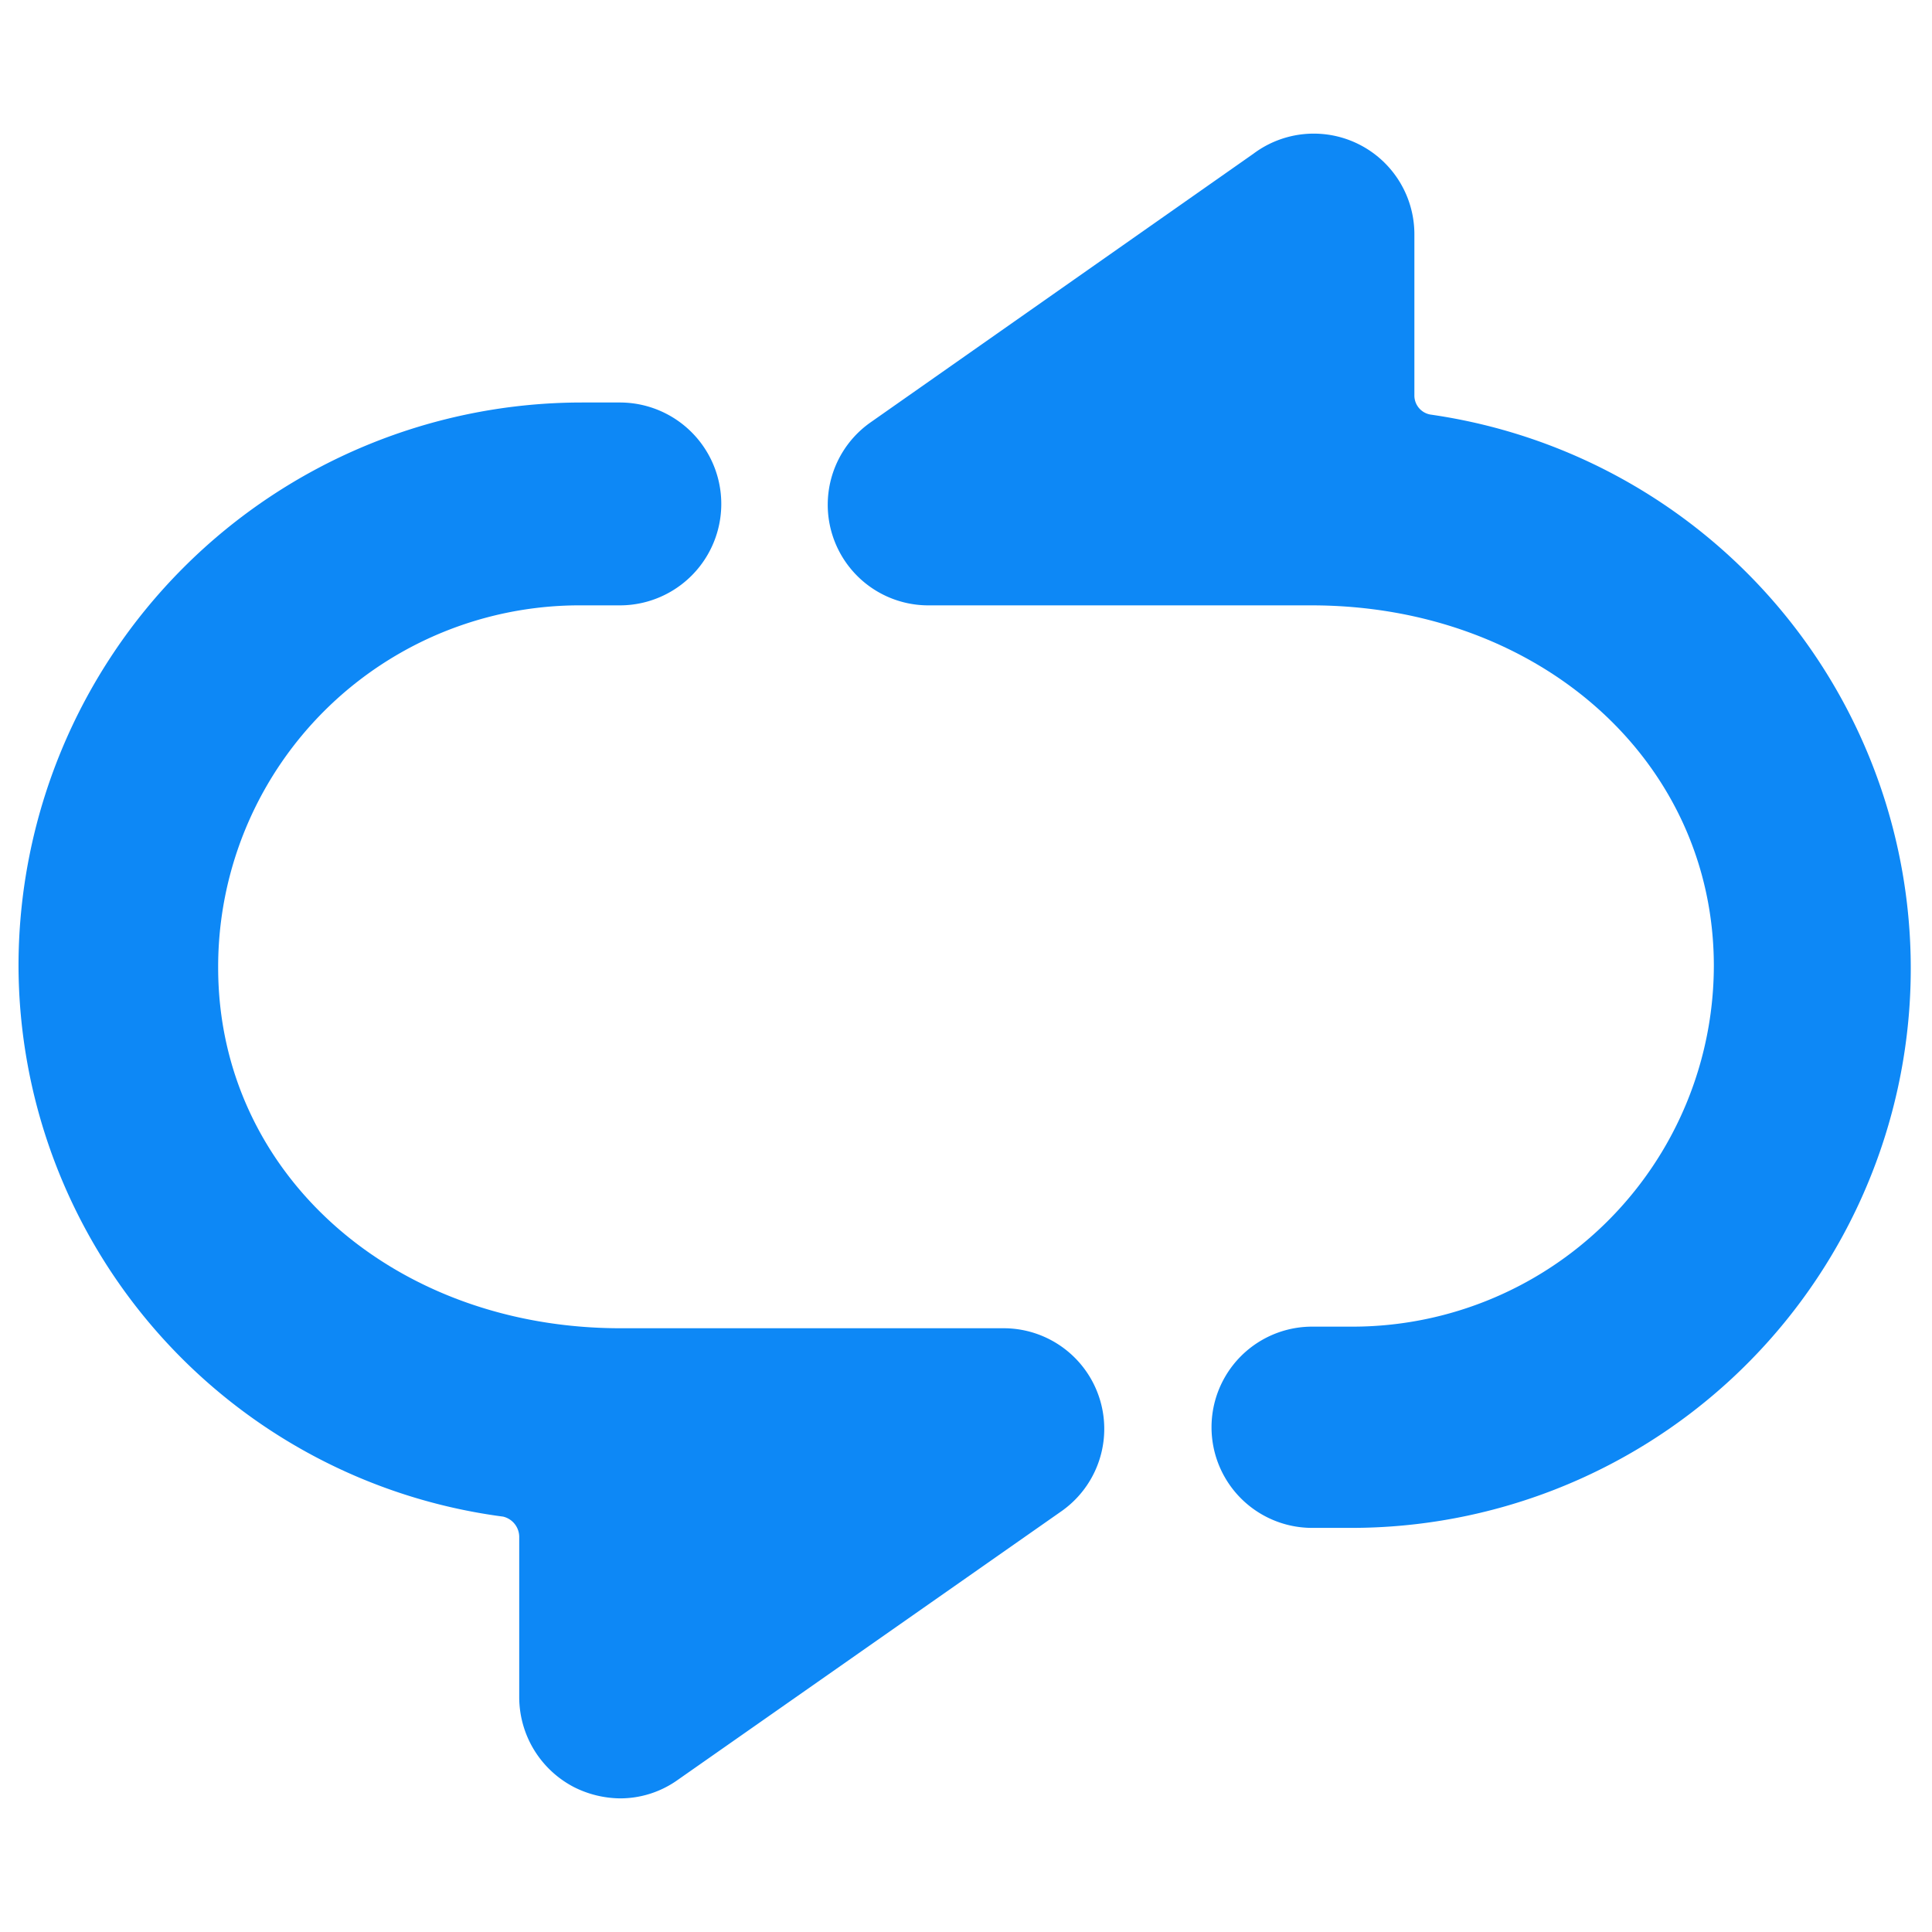
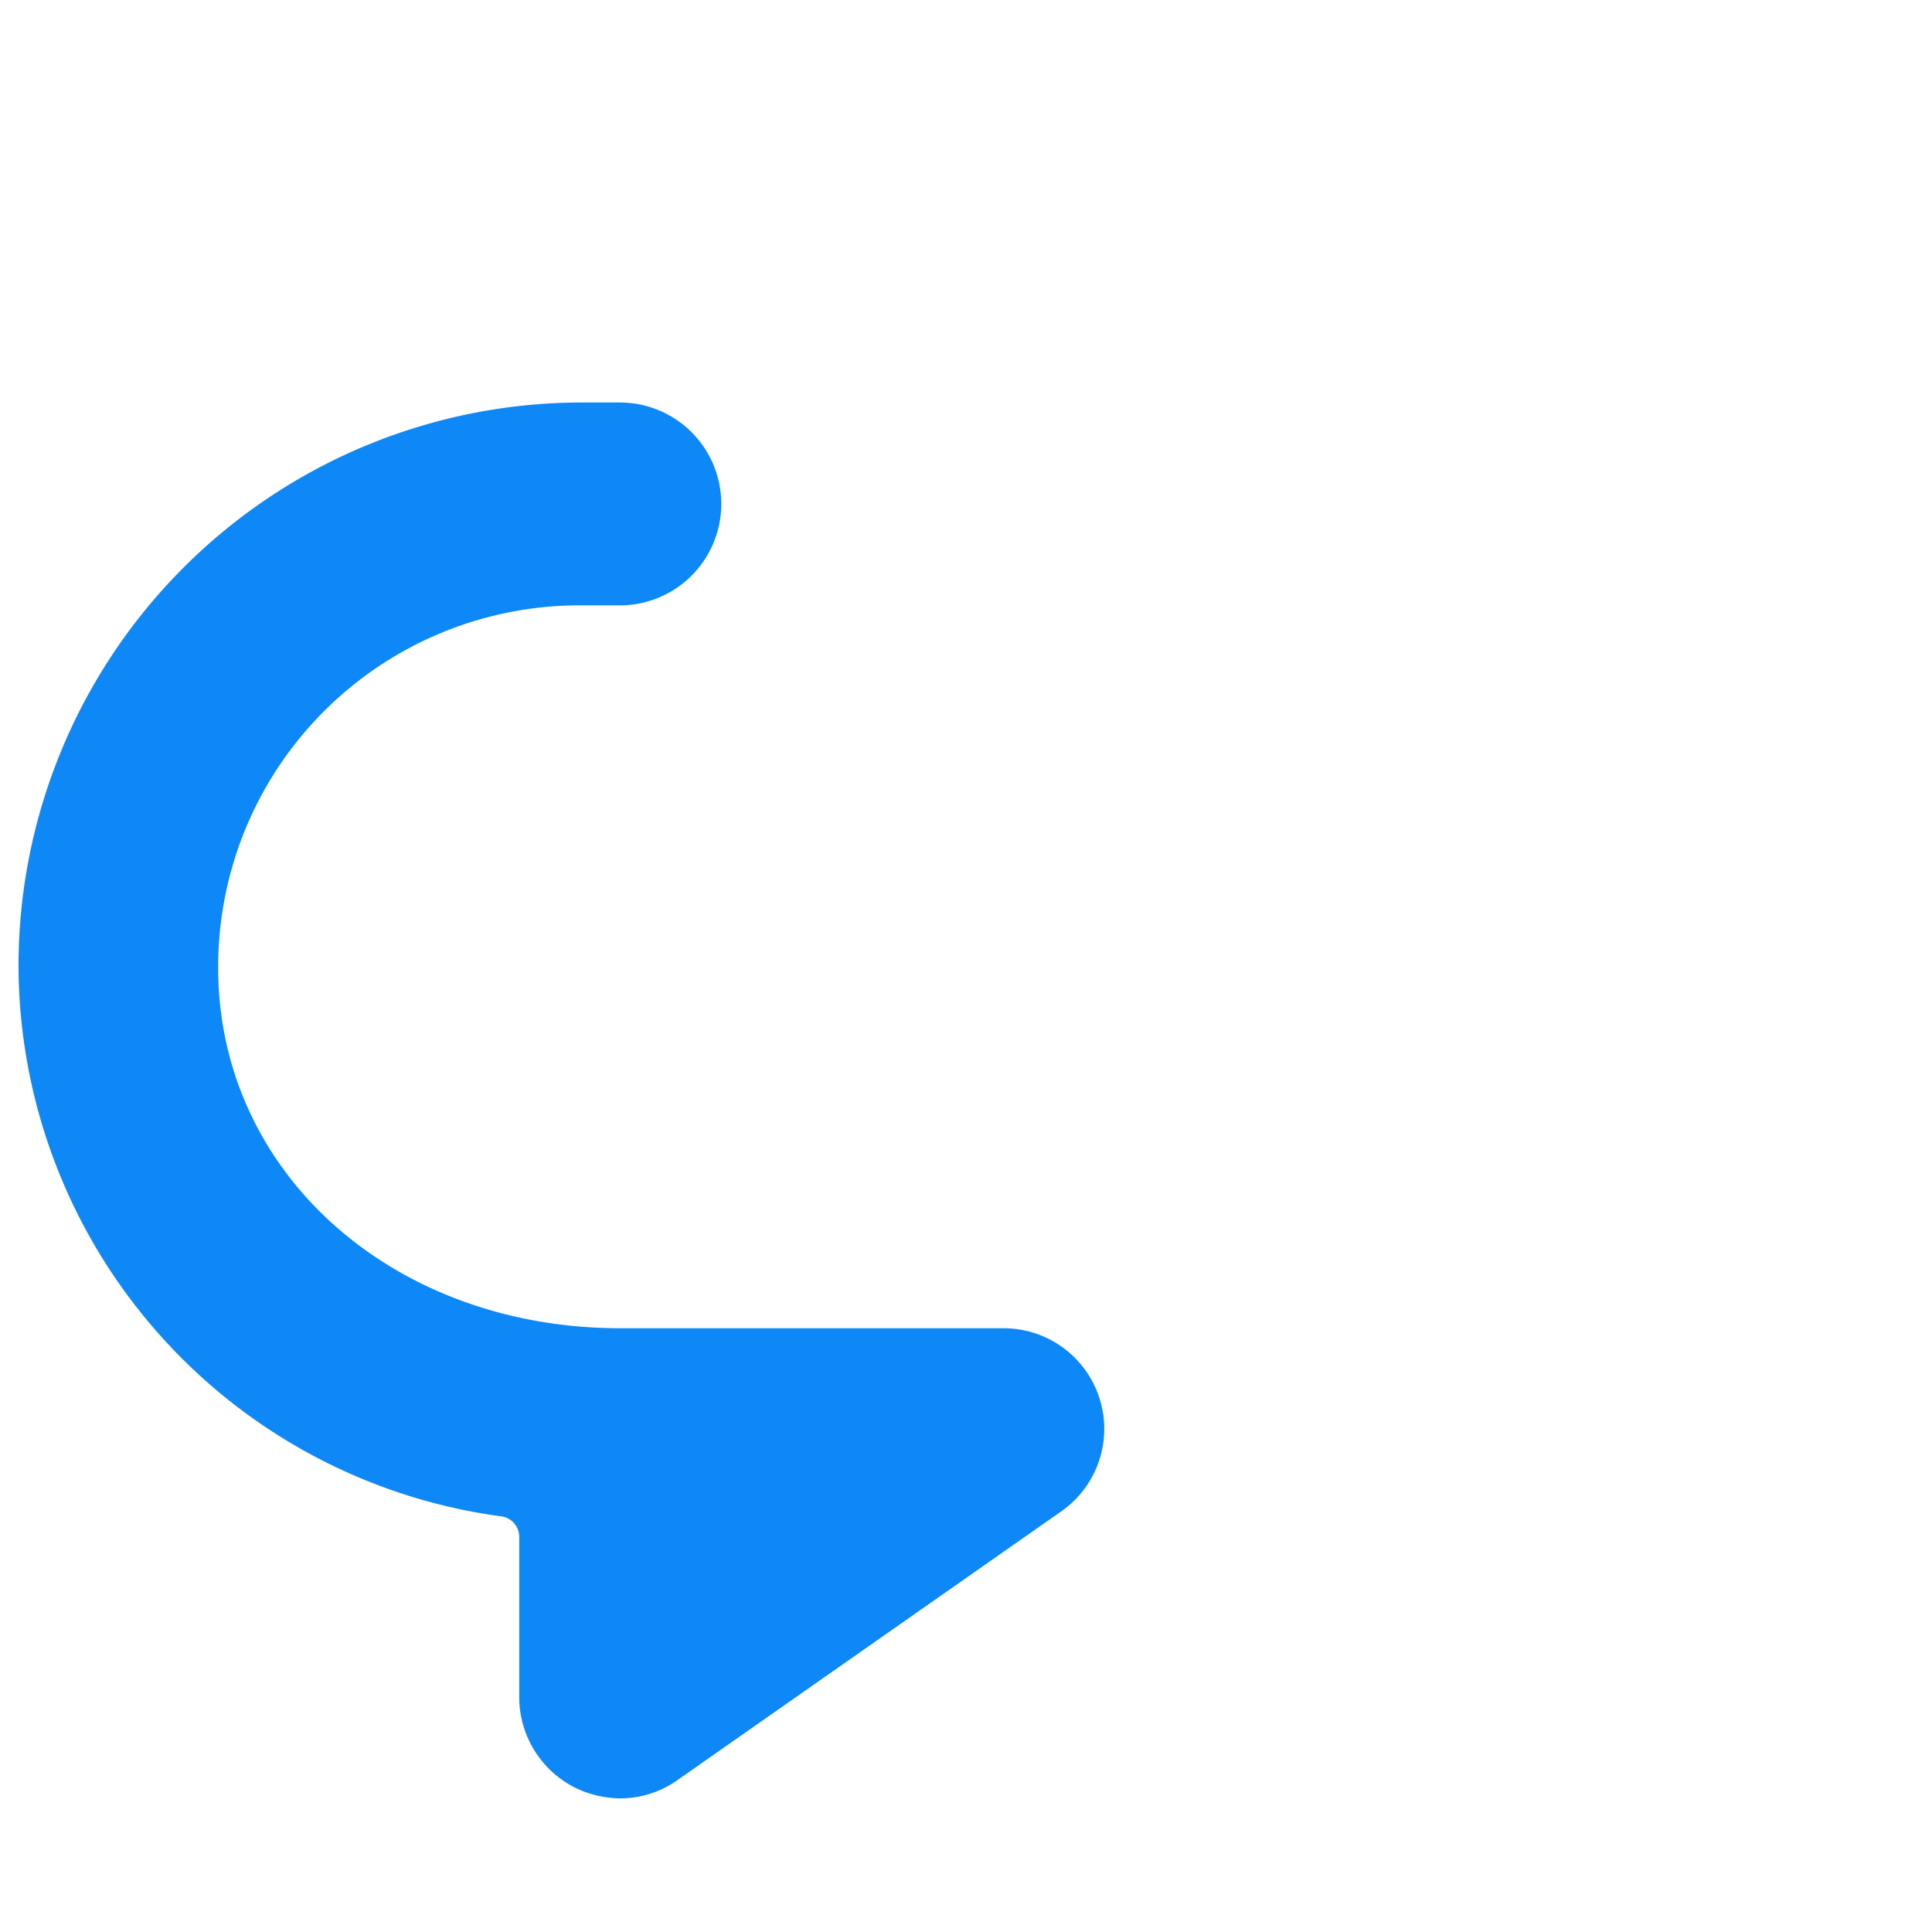
<svg xmlns="http://www.w3.org/2000/svg" viewBox="0 0 24 24" id="Button-Syncing--Streamline-Ultimate" height="24" width="24">
  <desc>
    Button Syncing Streamline Icon: https://streamlinehq.com
  </desc>
  <g>
-     <path d="M16.77 16.48h-0.47a1.25 1.25 0 0 0 0 2.5h0.47a6.95 6.95 0 0 0 1 -13.83 0.24 0.24 0 0 1 -0.2 -0.24v-2a1.25 1.25 0 0 0 -2 -1l-4.76 3.34a1.25 1.25 0 0 0 0.71 2.27h4.77c2.83 0 5 1.93 5 4.48a4.49 4.49 0 0 1 -4.52 4.48Z" fill="#0d88f6" stroke-width="1" />
    <path d="M6.25 18.84a0.26 0.26 0 0 1 0.2 0.25v2a1.26 1.26 0 0 0 0.68 1.11 1.3 1.3 0 0 0 0.57 0.14 1.23 1.23 0 0 0 0.72 -0.23l4.77 -3.34a1.25 1.25 0 0 0 -0.71 -2.27H7.71c-2.83 0 -5 -1.93 -5 -4.48a4.49 4.49 0 0 1 4.52 -4.5h0.47A1.25 1.25 0 0 0 7.7 5h-0.47a7 7 0 0 0 -7 7 6.92 6.92 0 0 0 6.02 6.84Z" fill="#0d88f6" stroke-width="1" />
  </g>
</svg>